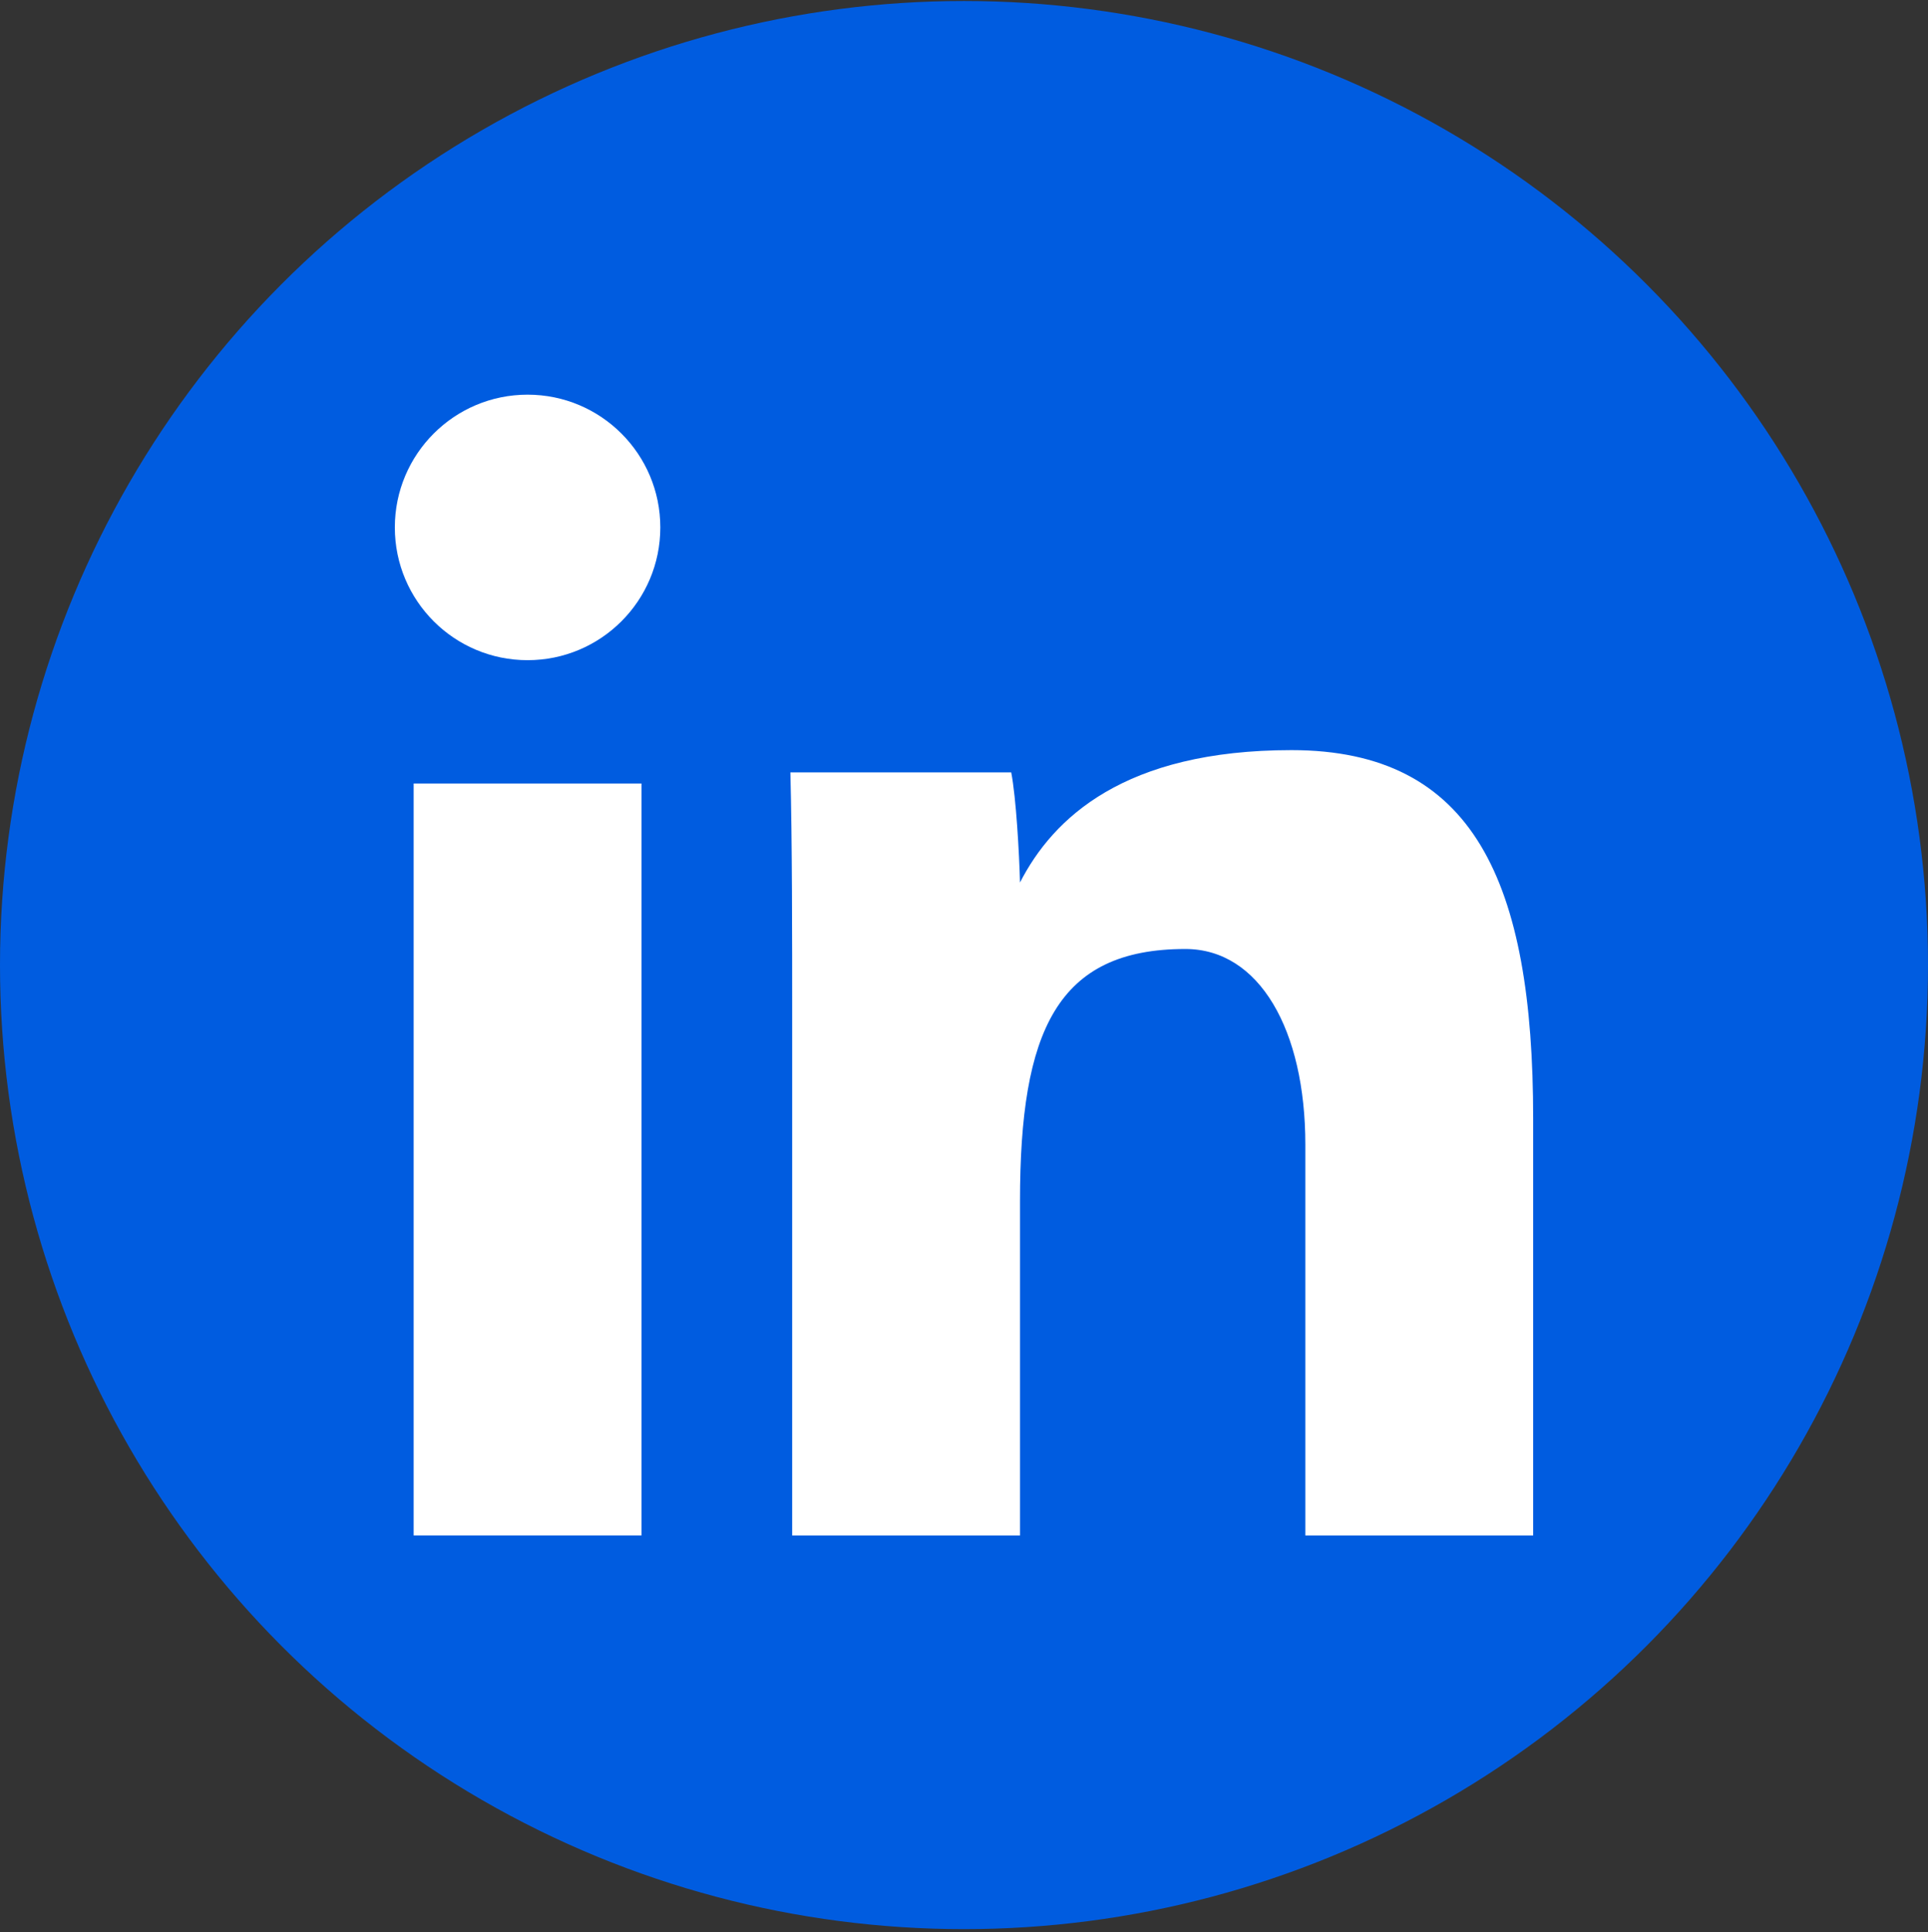
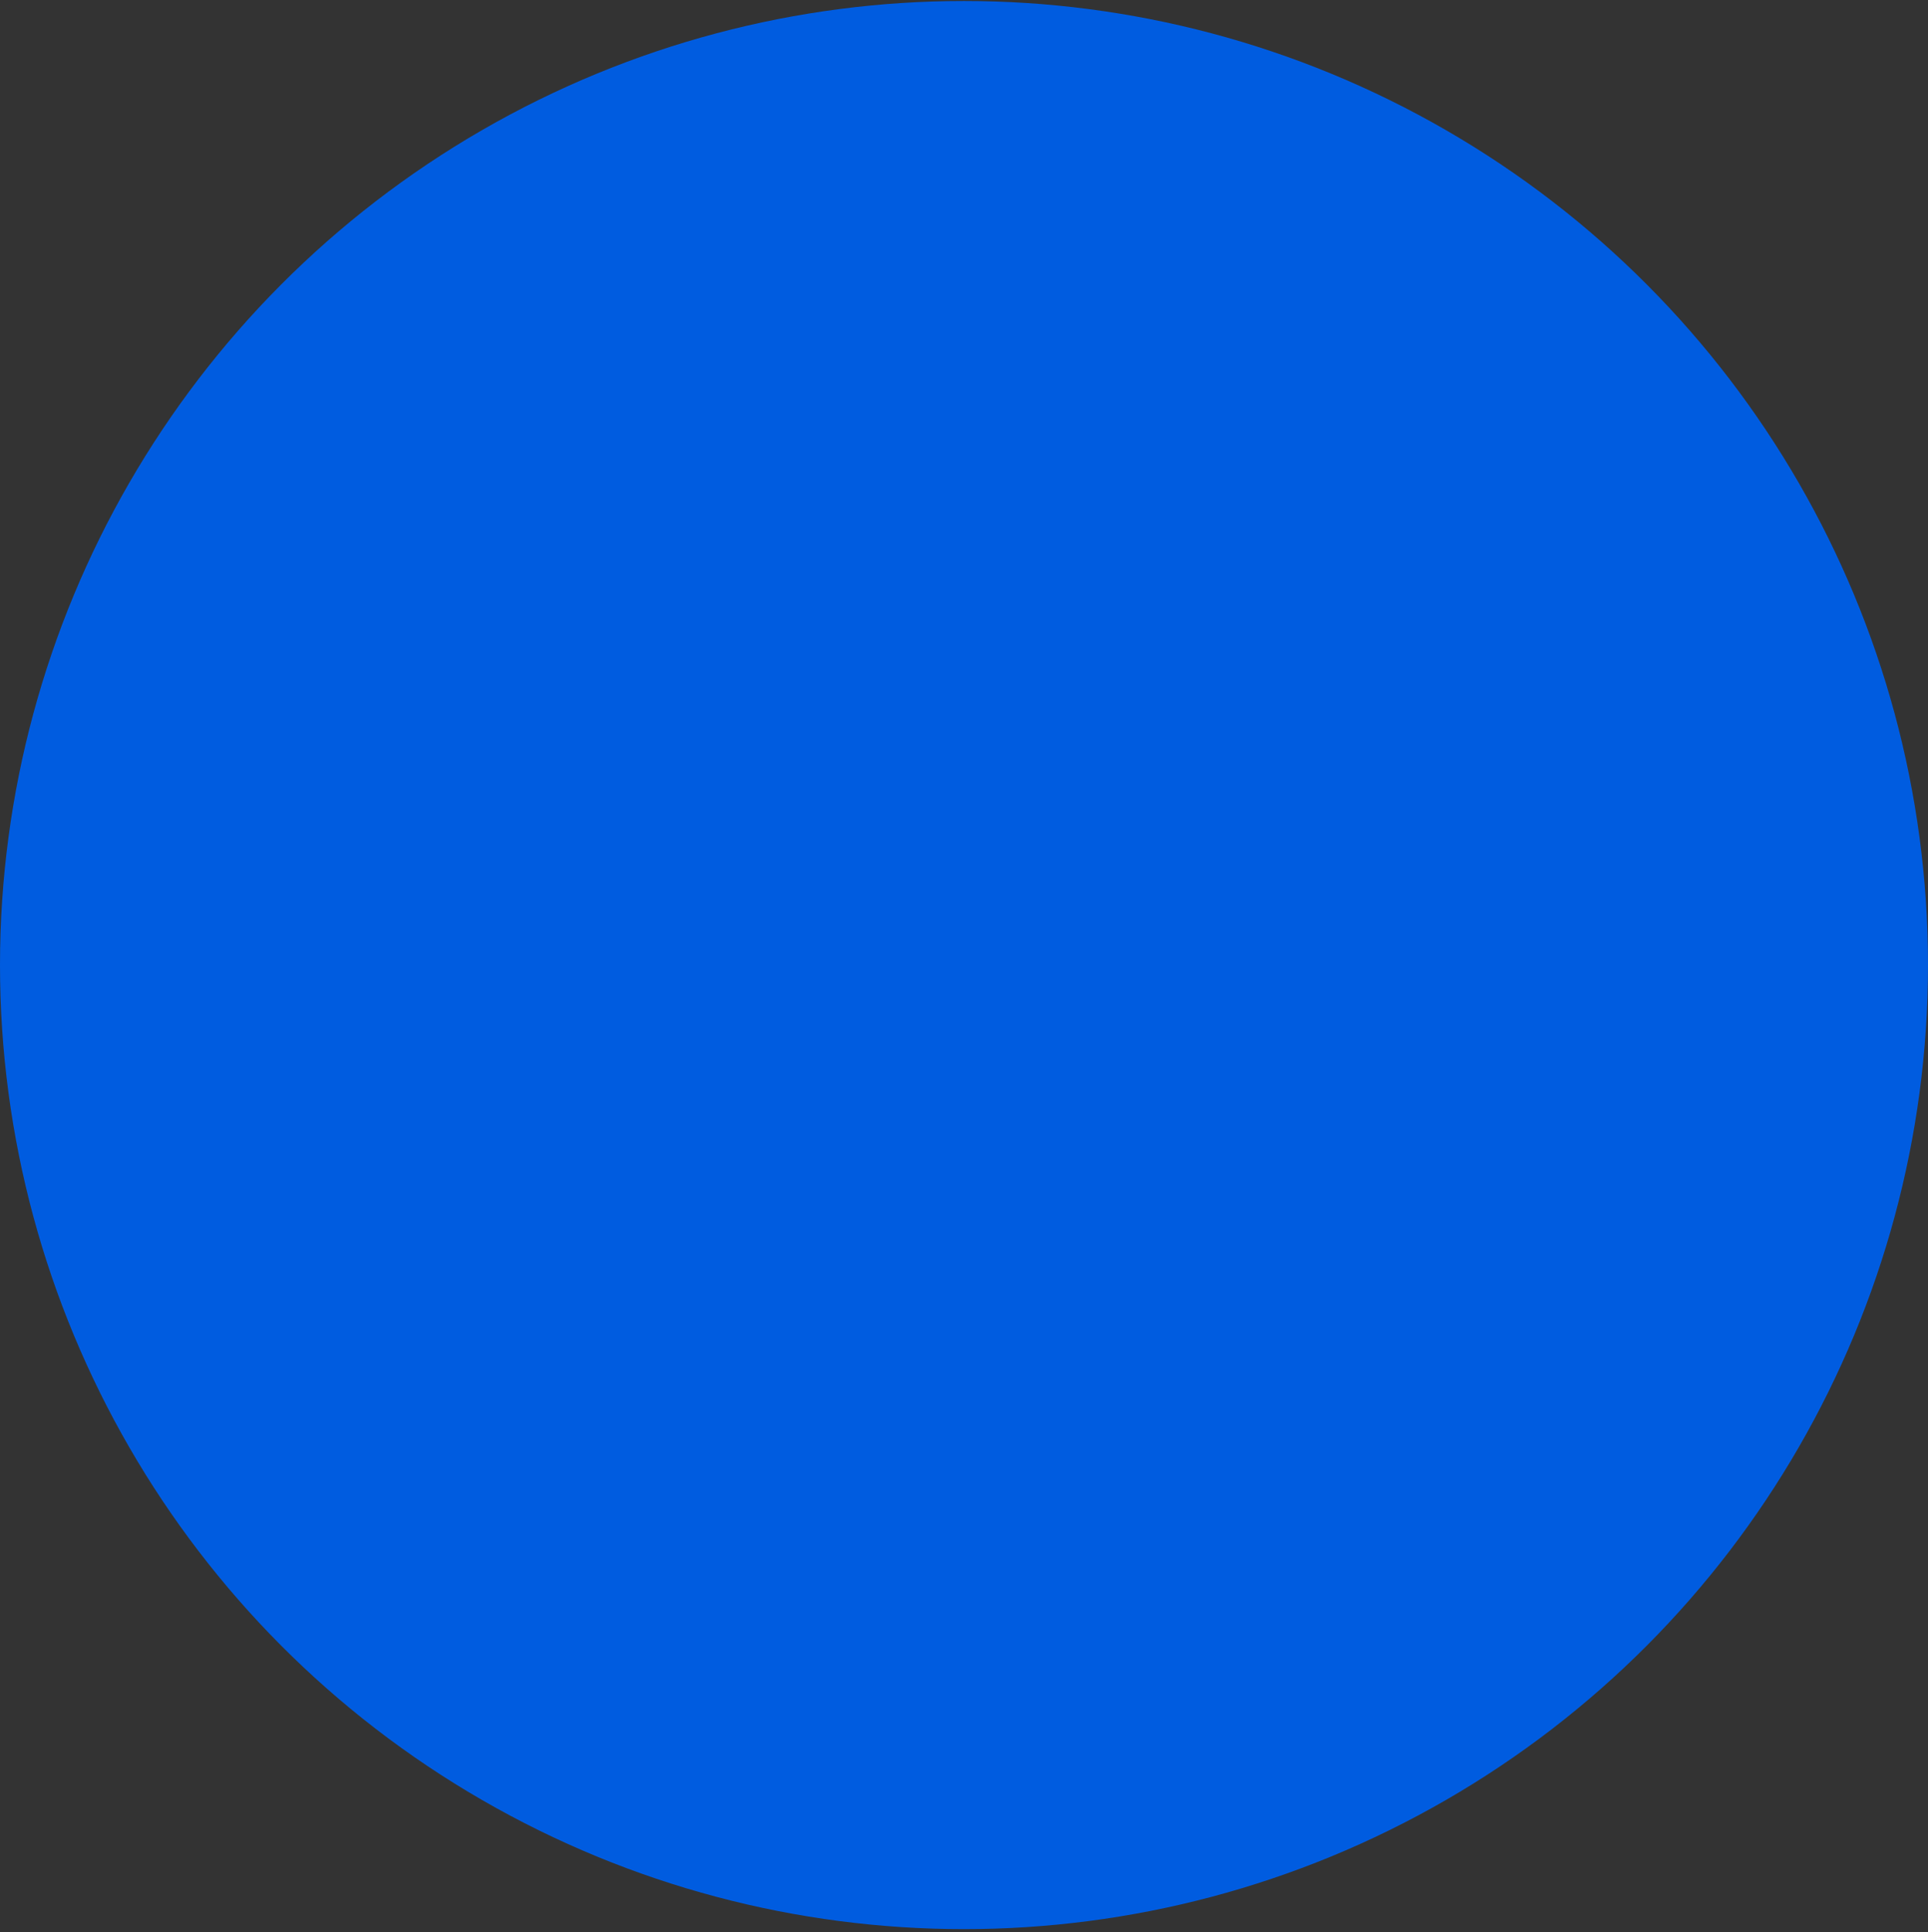
<svg xmlns="http://www.w3.org/2000/svg" id="Layer_1" viewBox="0 0 599.4 600.64">
  <rect x="0" y="0" width="599.4" height="600.64" fill="#333333" stroke="none" />
  <defs>
    <style>.cls-1{fill:#fff;}.cls-1,.cls-2{stroke-width:0px;}.cls-2{fill:#005ce0;}</style>
  </defs>
  <circle class="cls-2" cx="299.7" cy="300.01" r="299.7" />
-   <path class="cls-1" d="m128.6,243.57h70.83v233.75h-70.83v-233.75Z" />
-   <path class="cls-1" d="m246.28,316.1c0-24.62,0-54.41-.56-75.99h68.66c1.52,7.74,2.49,25.19,2.73,34.23,10.29-20.05,32.43-41.15,84.41-41.15,56.68,0,75.13,40.94,75.13,114.53v129.61h-70.83v-121.49c0-35.65-14.29-60.83-37.3-60.83-39.91,0-51.41,25.48-51.41,78.39v103.93h-70.83v-161.22h0Z" />
-   <circle class="cls-1" cx="164.02" cy="163.96" r="41.27" />
</svg>